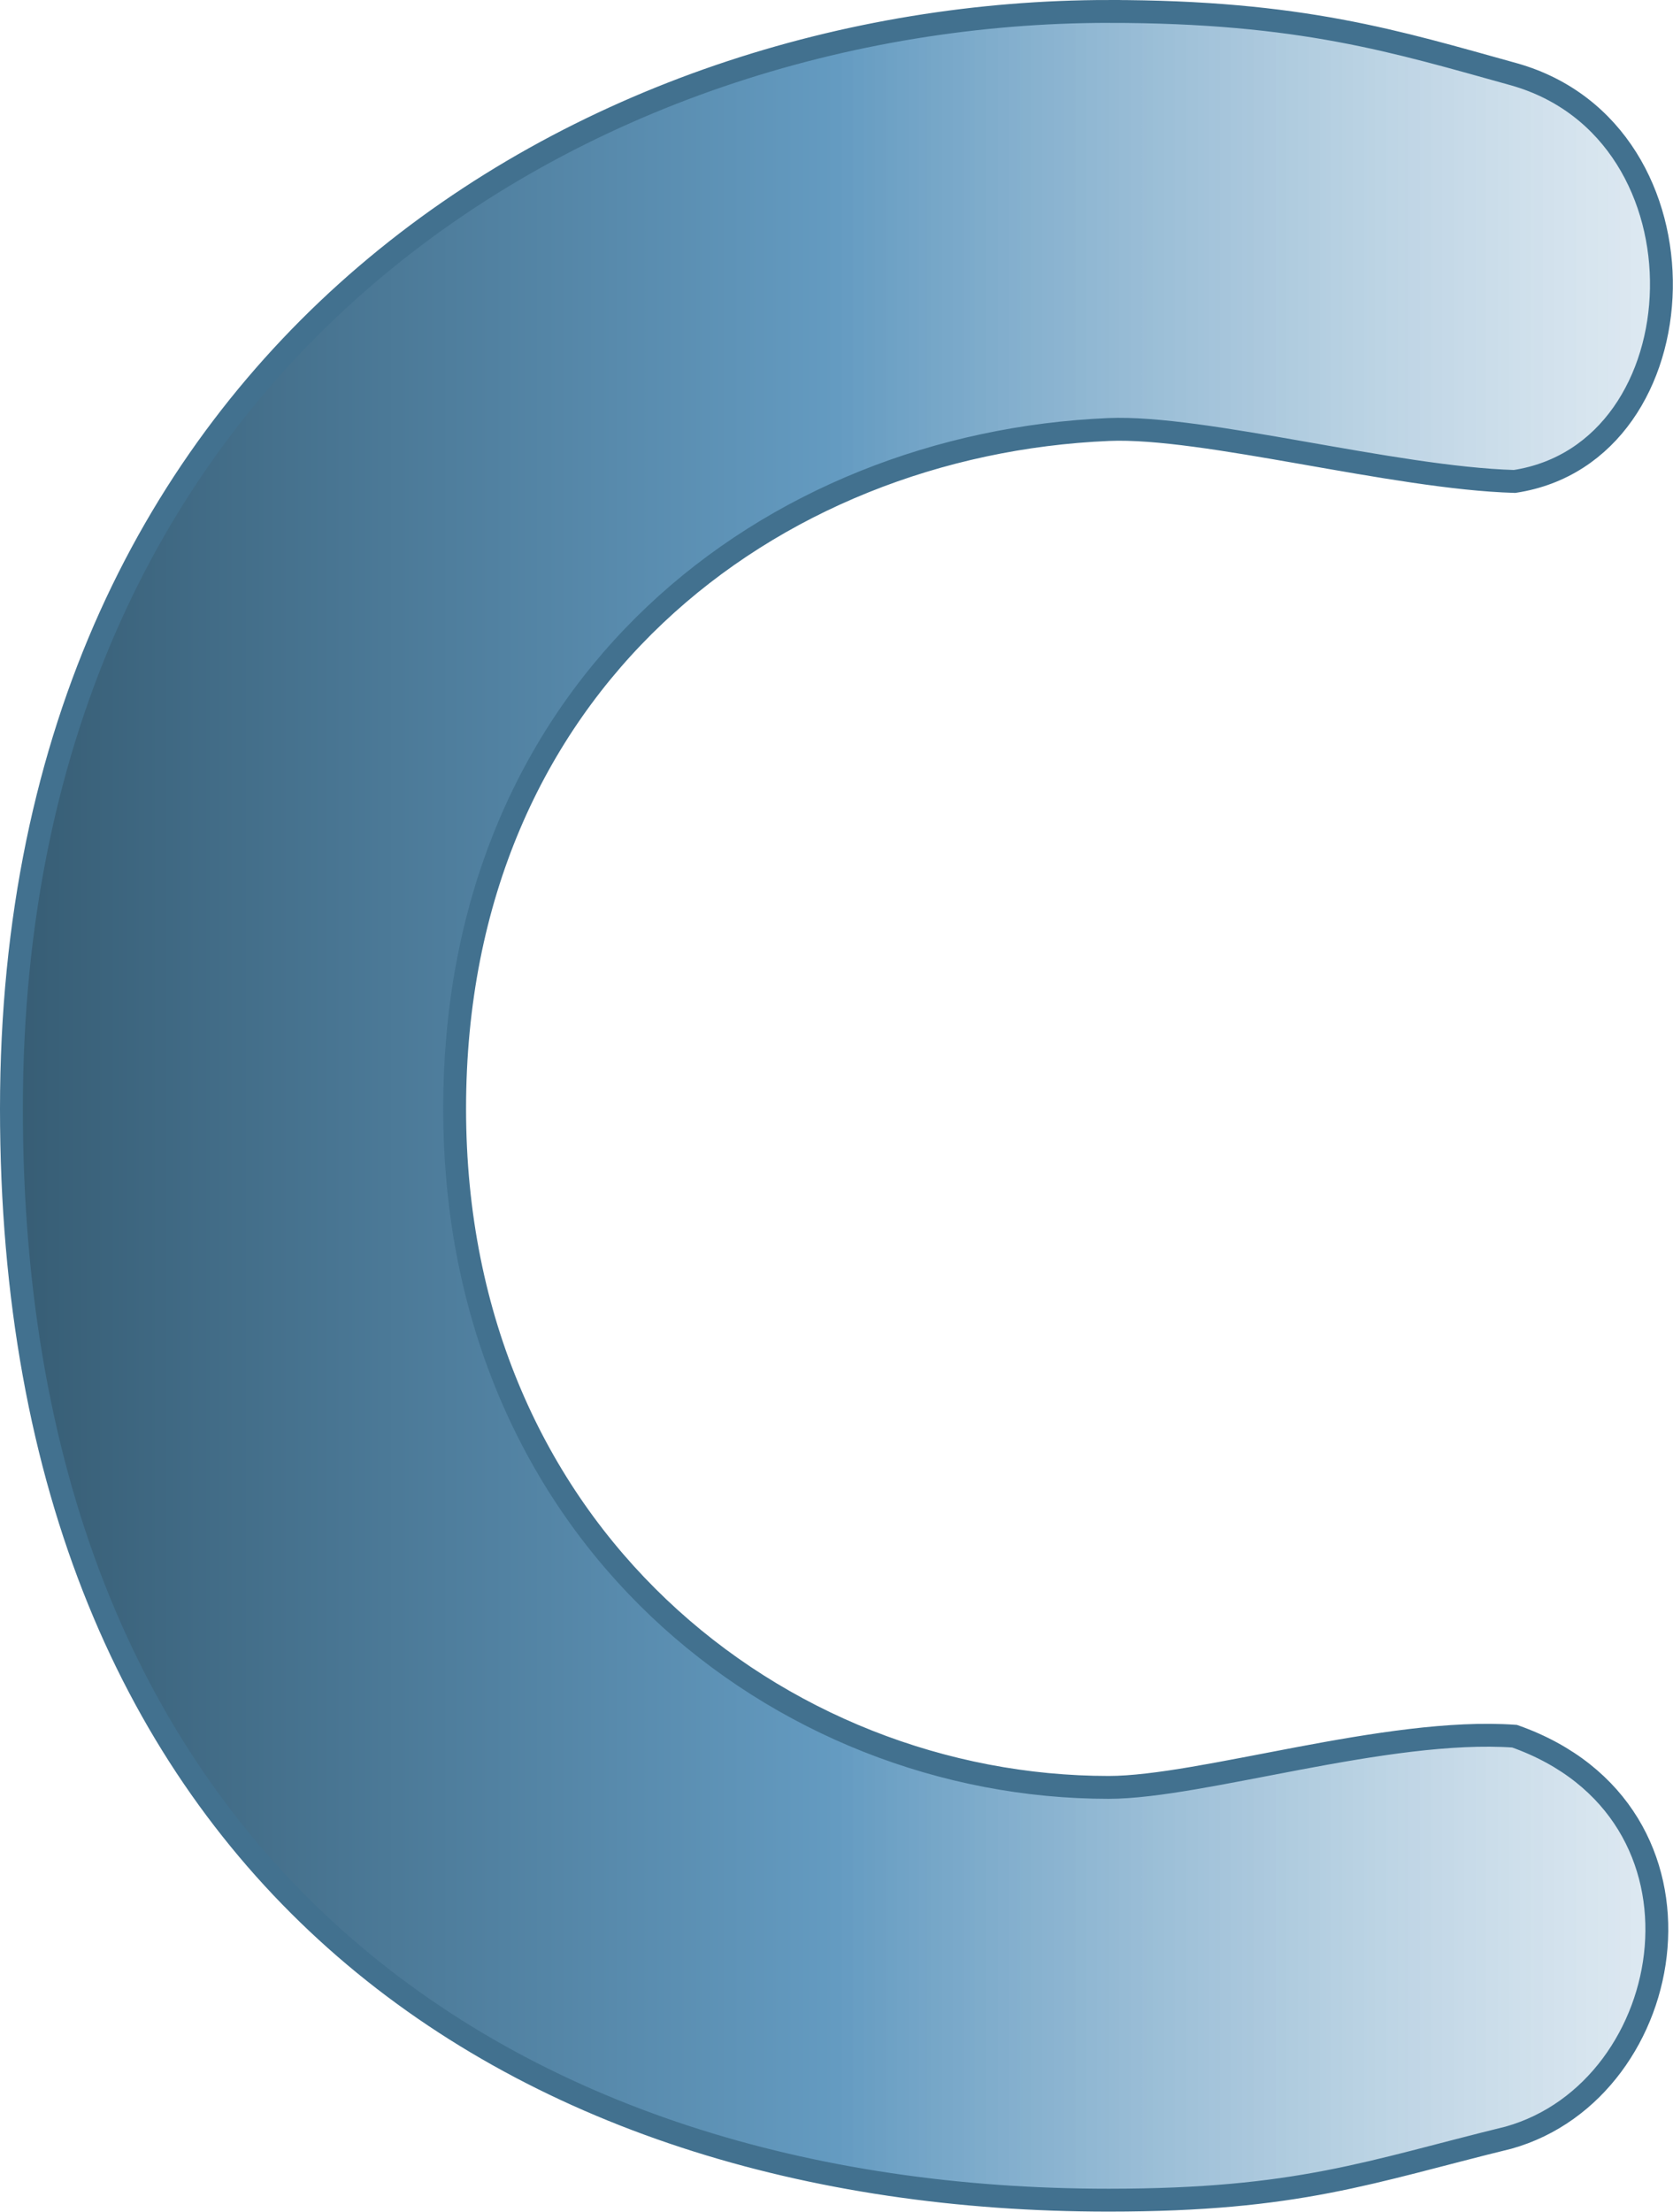
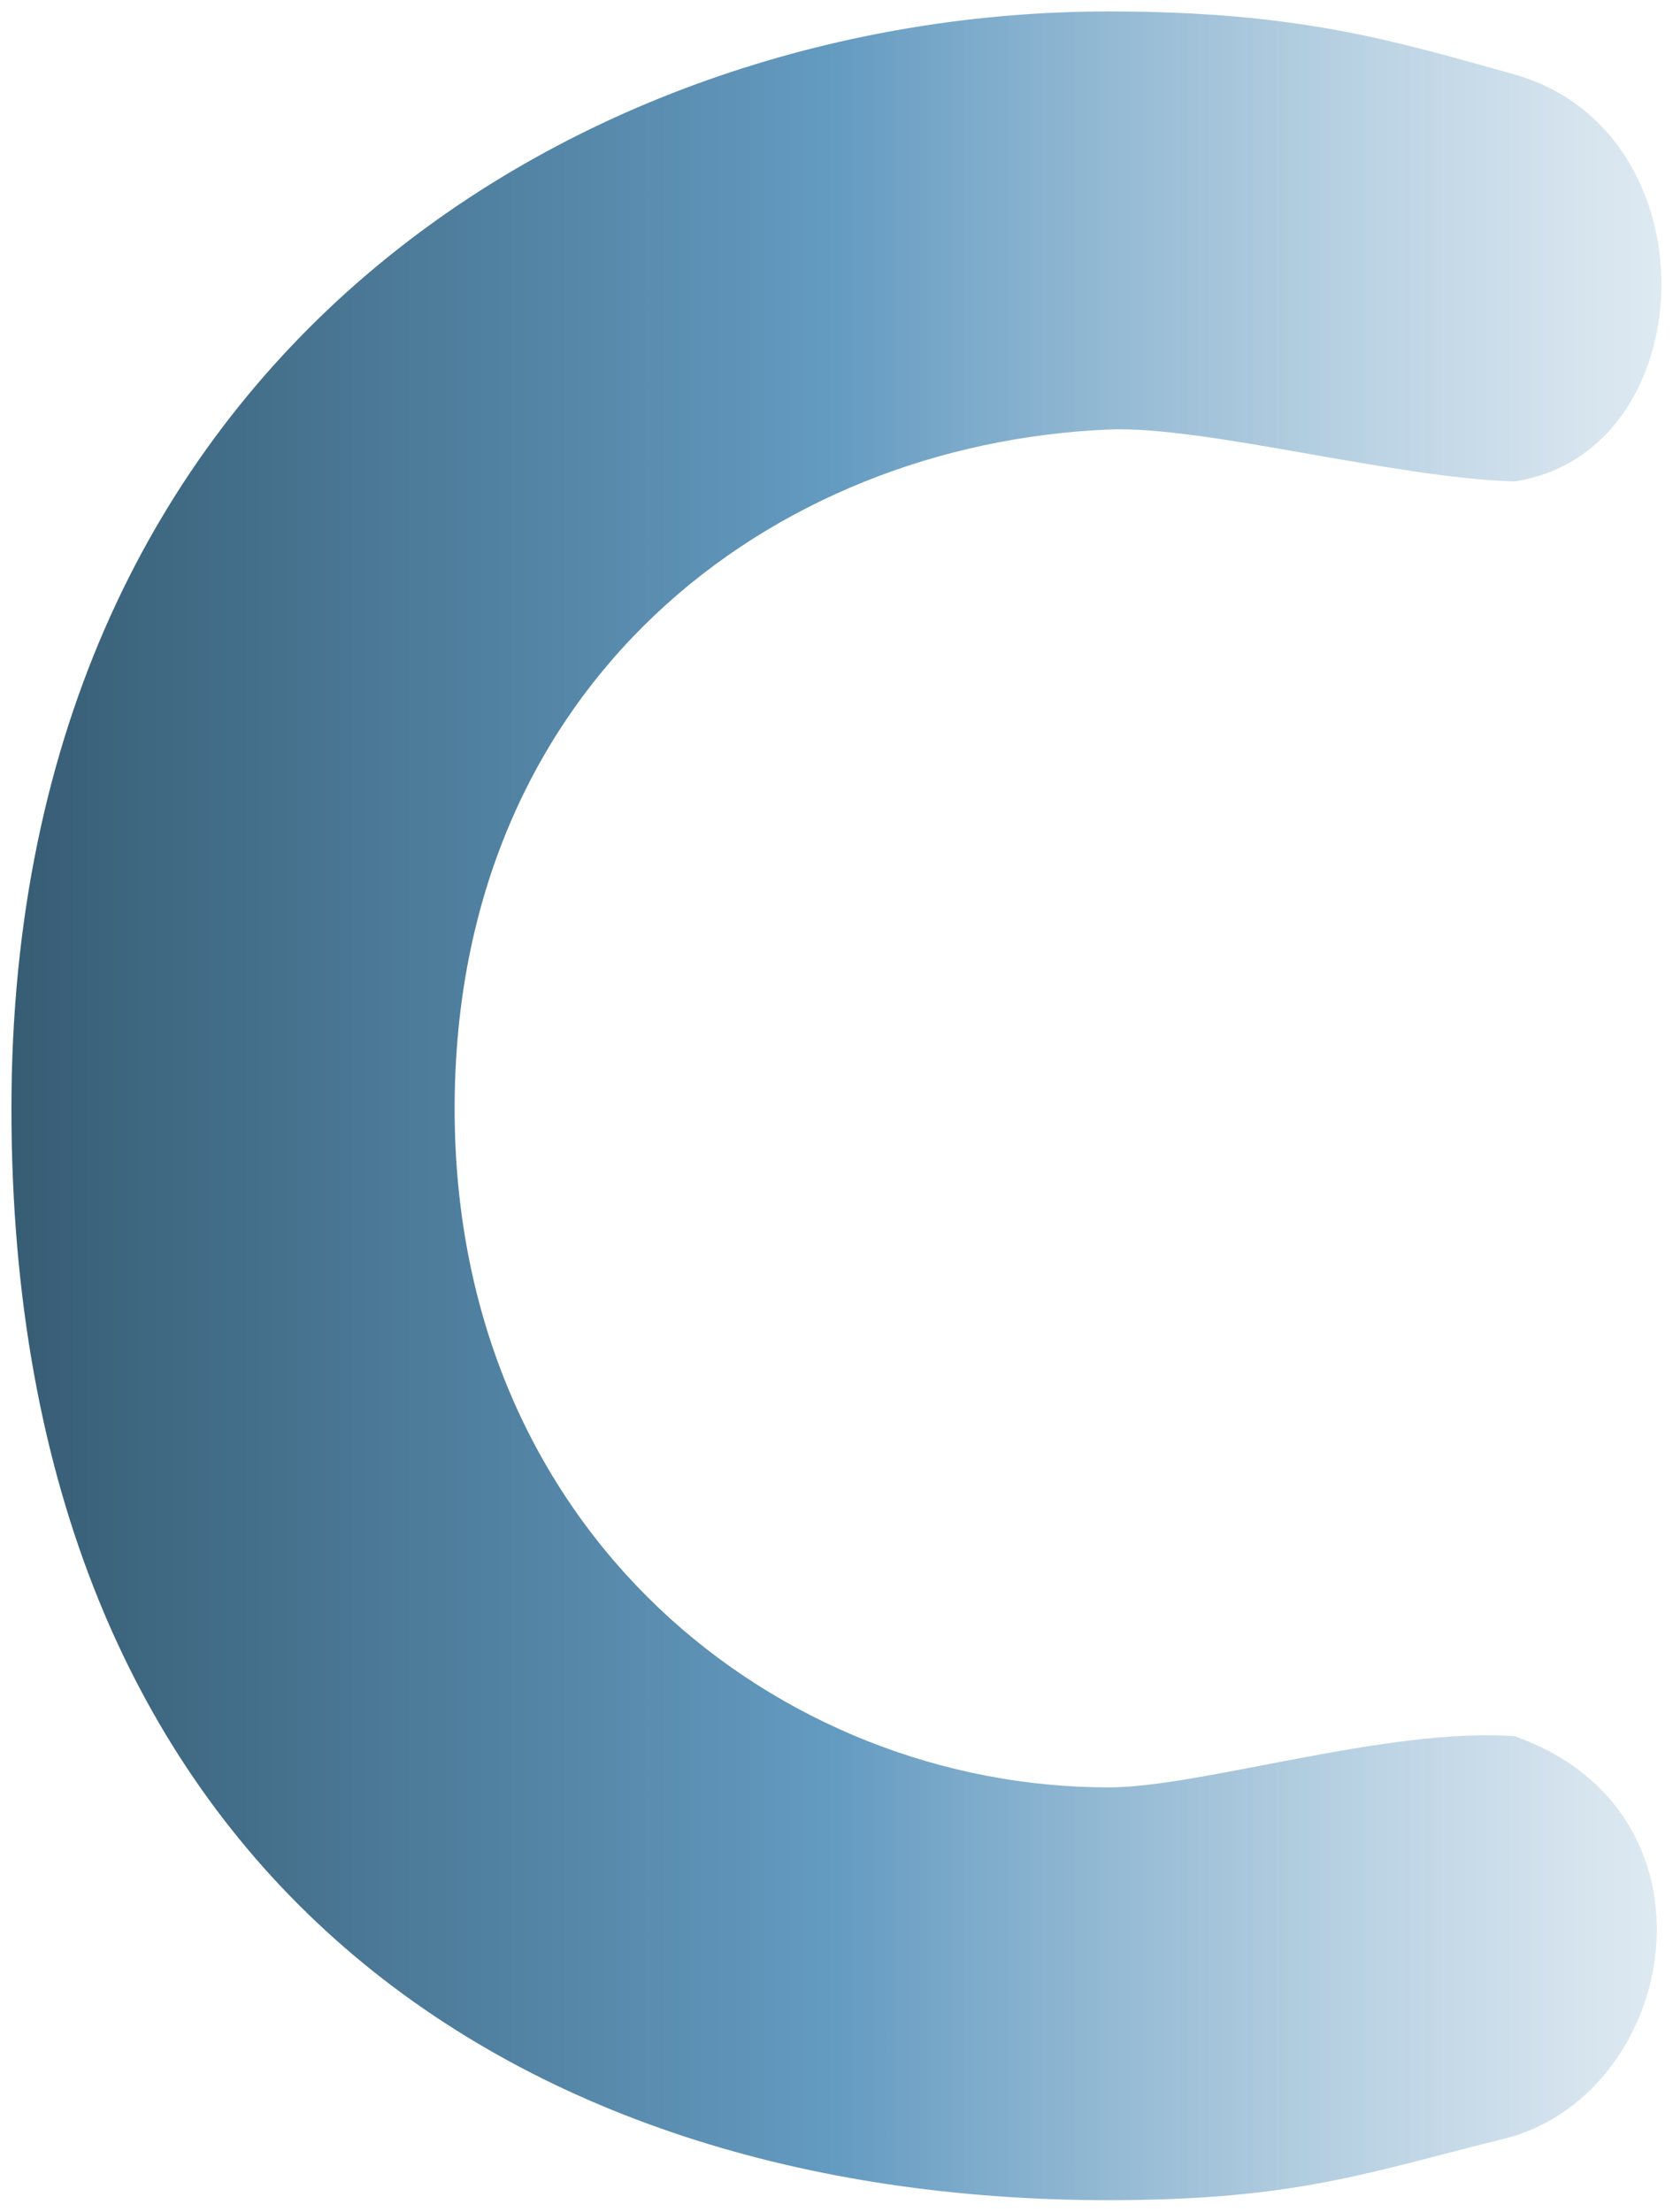
<svg xmlns="http://www.w3.org/2000/svg" xmlns:ns1="http://sodipodi.sourceforge.net/DTD/sodipodi-0.dtd" xmlns:ns2="http://www.inkscape.org/namespaces/inkscape" xmlns:xlink="http://www.w3.org/1999/xlink" id="svg2" height="143.532" width="108.597" version="1.1" ns1:docname="C.svg" ns2:version="0.92.0 r15299">
  <ns1:namedview pagecolor="#ffffff" bordercolor="#666666" borderopacity="1" objecttolerance="10" gridtolerance="10" guidetolerance="10" ns2:pageopacity="0" ns2:pageshadow="2" ns2:window-width="1344" ns2:window-height="926" id="namedview30" showgrid="false" fit-margin-top="0" fit-margin-left="0" fit-margin-right="0" fit-margin-bottom="0" ns2:zoom="2.5771551" ns2:cx="69.373544" ns2:cy="121.50501" ns2:window-x="0" ns2:window-y="0" ns2:window-maximized="0" ns2:current-layer="svg2" />
  <defs id="defs4">
    <linearGradient id="linearGradient5260">
      <stop offset="0" style="stop-color:#365c73;stop-opacity:1" id="stop5262" />
      <stop offset="0.5" style="stop-color:#649bc1;stop-opacity:1" id="stop5273" />
      <stop offset="1" style="stop-color:#d3e2ed;stop-opacity:0.705" id="stop5264" />
    </linearGradient>
    <linearGradient id="linearGradient5236">
      <stop offset="0" style="stop-color:#467596;stop-opacity:1" id="stop5238" />
      <stop offset="1" style="stop-color:#deecf4;stop-opacity:0.576" id="stop5240" />
    </linearGradient>
    <linearGradient id="linearGradient3772">
      <stop offset="0" style="stop-color:#6786a5;stop-opacity:1" id="stop3774" />
      <stop offset="1" style="stop-color:#93bbdc;stop-opacity:0.712" id="stop3776" />
    </linearGradient>
    <linearGradient gradientTransform="translate(-173.566,-375.588)" gradientUnits="userSpaceOnUse" xlink:href="#linearGradient3772" id="linearGradient3778" y2="420.589" x2="468.124" y1="420.589" x1="422.206" />
    <linearGradient gradientTransform="translate(-173.566,-375.588)" gradientUnits="userSpaceOnUse" xlink:href="#linearGradient5236" id="linearGradient5242" y2="456.729" x2="541.53" y1="456.729" x1="466.846" />
    <linearGradient gradientTransform="translate(-173.566,-375.588)" gradientUnits="userSpaceOnUse" xlink:href="#linearGradient5236" id="linearGradient5258" y2="564.091" x2="542.787" y1="564.091" x1="422.453" />
    <linearGradient gradientTransform="translate(-161.566,-375.588)" gradientUnits="userSpaceOnUse" xlink:href="#linearGradient5260" id="linearGradient5271" y2="516.337" x2="400.651" y1="516.937" x1="167.297" />
    <linearGradient gradientTransform="translate(-161.566,-375.588)" gradientUnits="userSpaceOnUse" xlink:href="#linearGradient5260" id="linearGradient3091" y2="516.337" x2="400.651" y1="516.937" x1="167.297" />
    <linearGradient gradientTransform="translate(-161.566,-375.588)" gradientUnits="userSpaceOnUse" xlink:href="#linearGradient5260" id="linearGradient3101" y2="516.337" x2="400.651" y1="516.937" x1="167.297" />
    <linearGradient gradientTransform="translate(-161.566,-375.588)" gradientUnits="userSpaceOnUse" xlink:href="#linearGradient5260-2" id="linearGradient3101-8" y2="516.337" x2="400.651" y1="516.937" x1="167.297" />
    <linearGradient id="linearGradient5260-2">
      <stop offset="0" style="stop-color:#365c73;stop-opacity:1" id="stop5262-4" />
      <stop offset="0.5" style="stop-color:#649bc1;stop-opacity:1" id="stop5273-5" />
      <stop offset="1" style="stop-color:#d3e2ed;stop-opacity:0.705" id="stop5264-5" />
    </linearGradient>
    <linearGradient gradientTransform="translate(-161.561,-376.582)" gradientUnits="userSpaceOnUse" xlink:href="#linearGradient5260-2" id="linearGradient3124" y2="516.337" x2="400.651" y1="516.937" x1="167.297" />
    <linearGradient gradientUnits="userSpaceOnUse" y2="129.505" x2="182.647" y1="129.505" x1="0" id="linearGradient4553" xlink:href="#linearGradient5260-2" gradientTransform="scale(0.694)" />
    <linearGradient ns2:collect="always" xlink:href="#linearGradient5260-2" id="linearGradient4532" x1="-1.5618866e-009" y1="85.818" x2="126.834" y2="85.818" gradientUnits="userSpaceOnUse" gradientTransform="translate(0,-4)" />
  </defs>
  <g id="g4536" transform="scale(0.856)">
    <path ns2:connector-curvature="0" id="path4524" d="m 84.069,0.867 c -39.15,0 -83.202,25.52 -83.202,83.169 0,57.649 37.815,82.733 83.202,82.733 14.412,0 19.792,-2.159 30.332,-4.74 12.987,-3.653 16.688,-24.697 0.45,-30.429 -9.642,-0.688 -23.746,3.881 -30.782,3.881 -24.895,0 -49.594,-19.163 -49.594,-51.446 0,-32.283 24.012,-50.391 49.594,-51.479 7.204,-0.306 21.595,3.672 30.782,3.937 14.35,-2.19 15.352,-26.494 -0.028,-30.857 -8.927,-2.474 -16.127,-4.769 -30.754,-4.769 z" style="fill:url(#linearGradient4532);fill-opacity:1;stroke:none;stroke-width:1.734;stroke-linecap:butt;stroke-linejoin:miter;stroke-miterlimit:4;stroke-dasharray:none;stroke-opacity:1" ns1:nodetypes="sssccsssccs" />
-     <path ns1:nodetypes="sssccsssccs" style="fill:none;stroke:#42718f;stroke-width:1.734;stroke-linecap:butt;stroke-linejoin:miter;stroke-miterlimit:4;stroke-dasharray:none;stroke-opacity:1" d="m 84.069,0.867 c -39.15,0 -83.202,25.52 -83.202,83.169 0,57.649 37.815,82.733 83.202,82.733 14.412,0 19.792,-2.159 30.332,-4.74 12.987,-3.653 16.688,-24.697 0.45,-30.429 -9.642,-0.688 -23.746,3.881 -30.782,3.881 -24.895,0 -49.594,-19.163 -49.594,-51.446 0,-32.283 24.012,-50.391 49.594,-51.479 7.204,-0.306 21.595,3.672 30.782,3.937 14.35,-2.19 15.352,-26.494 -0.028,-30.857 -8.927,-2.474 -16.127,-4.769 -30.754,-4.769 z" id="path4515" ns2:connector-curvature="0" />
  </g>
</svg>